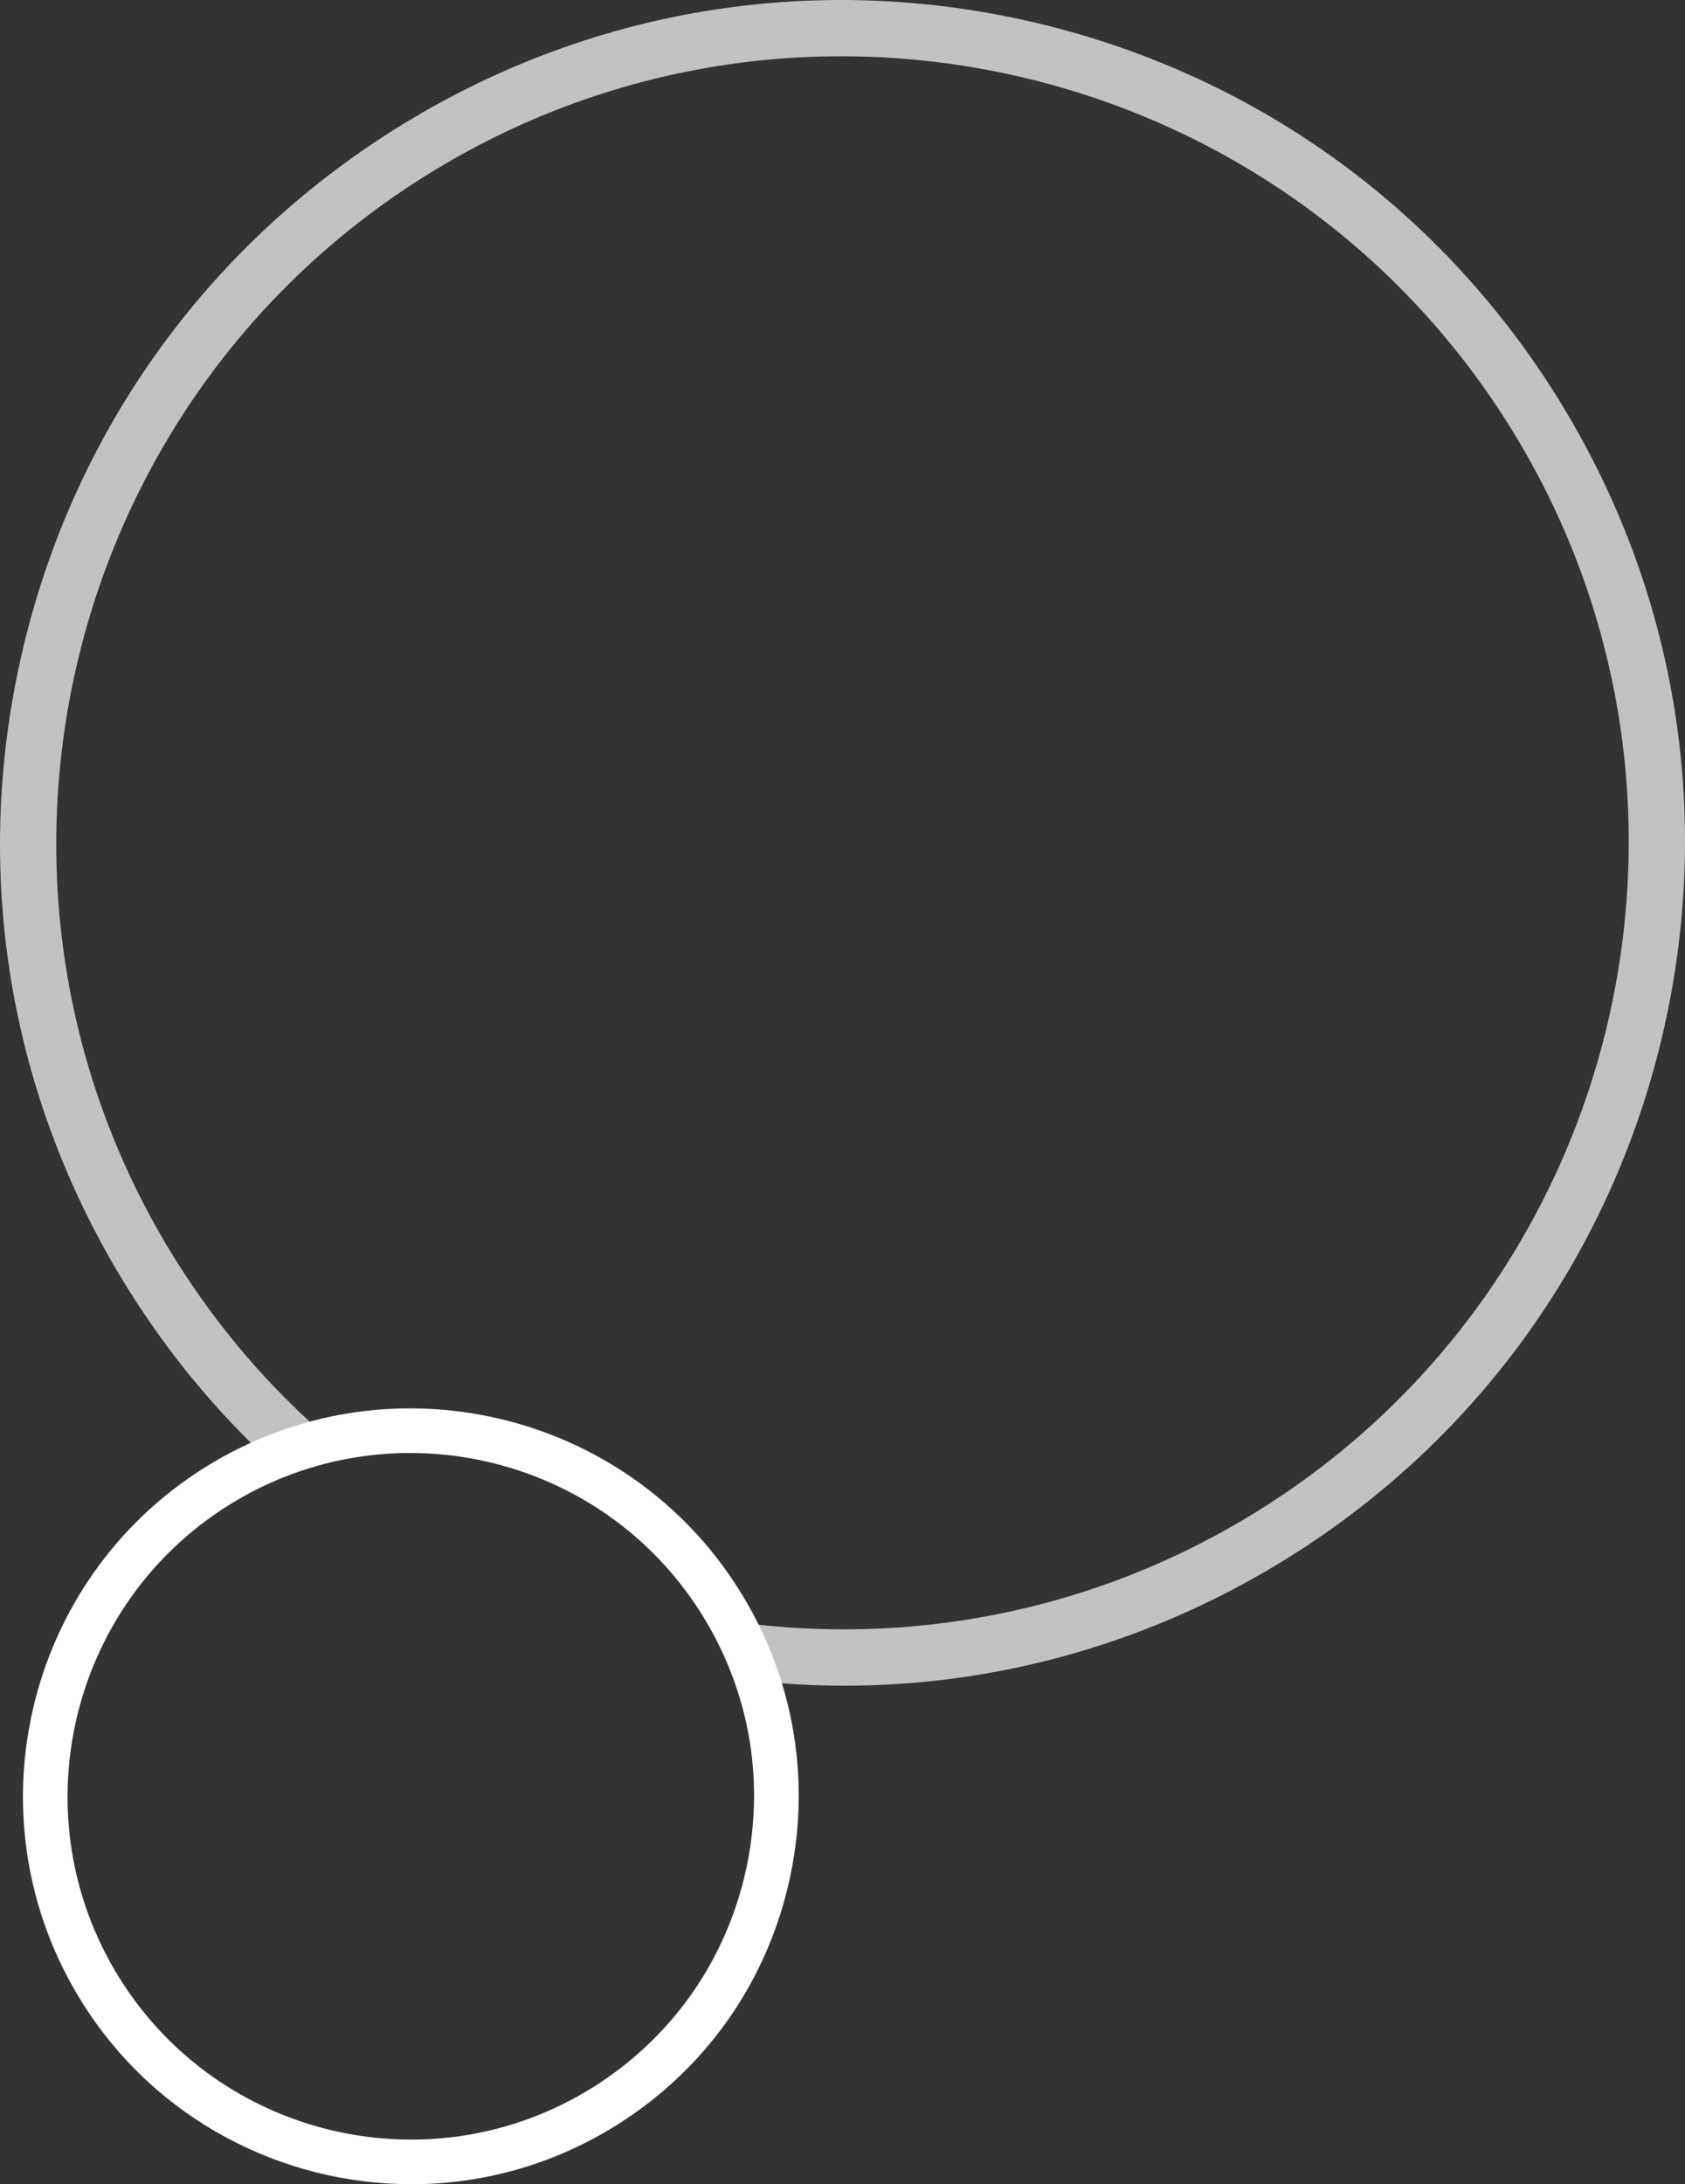
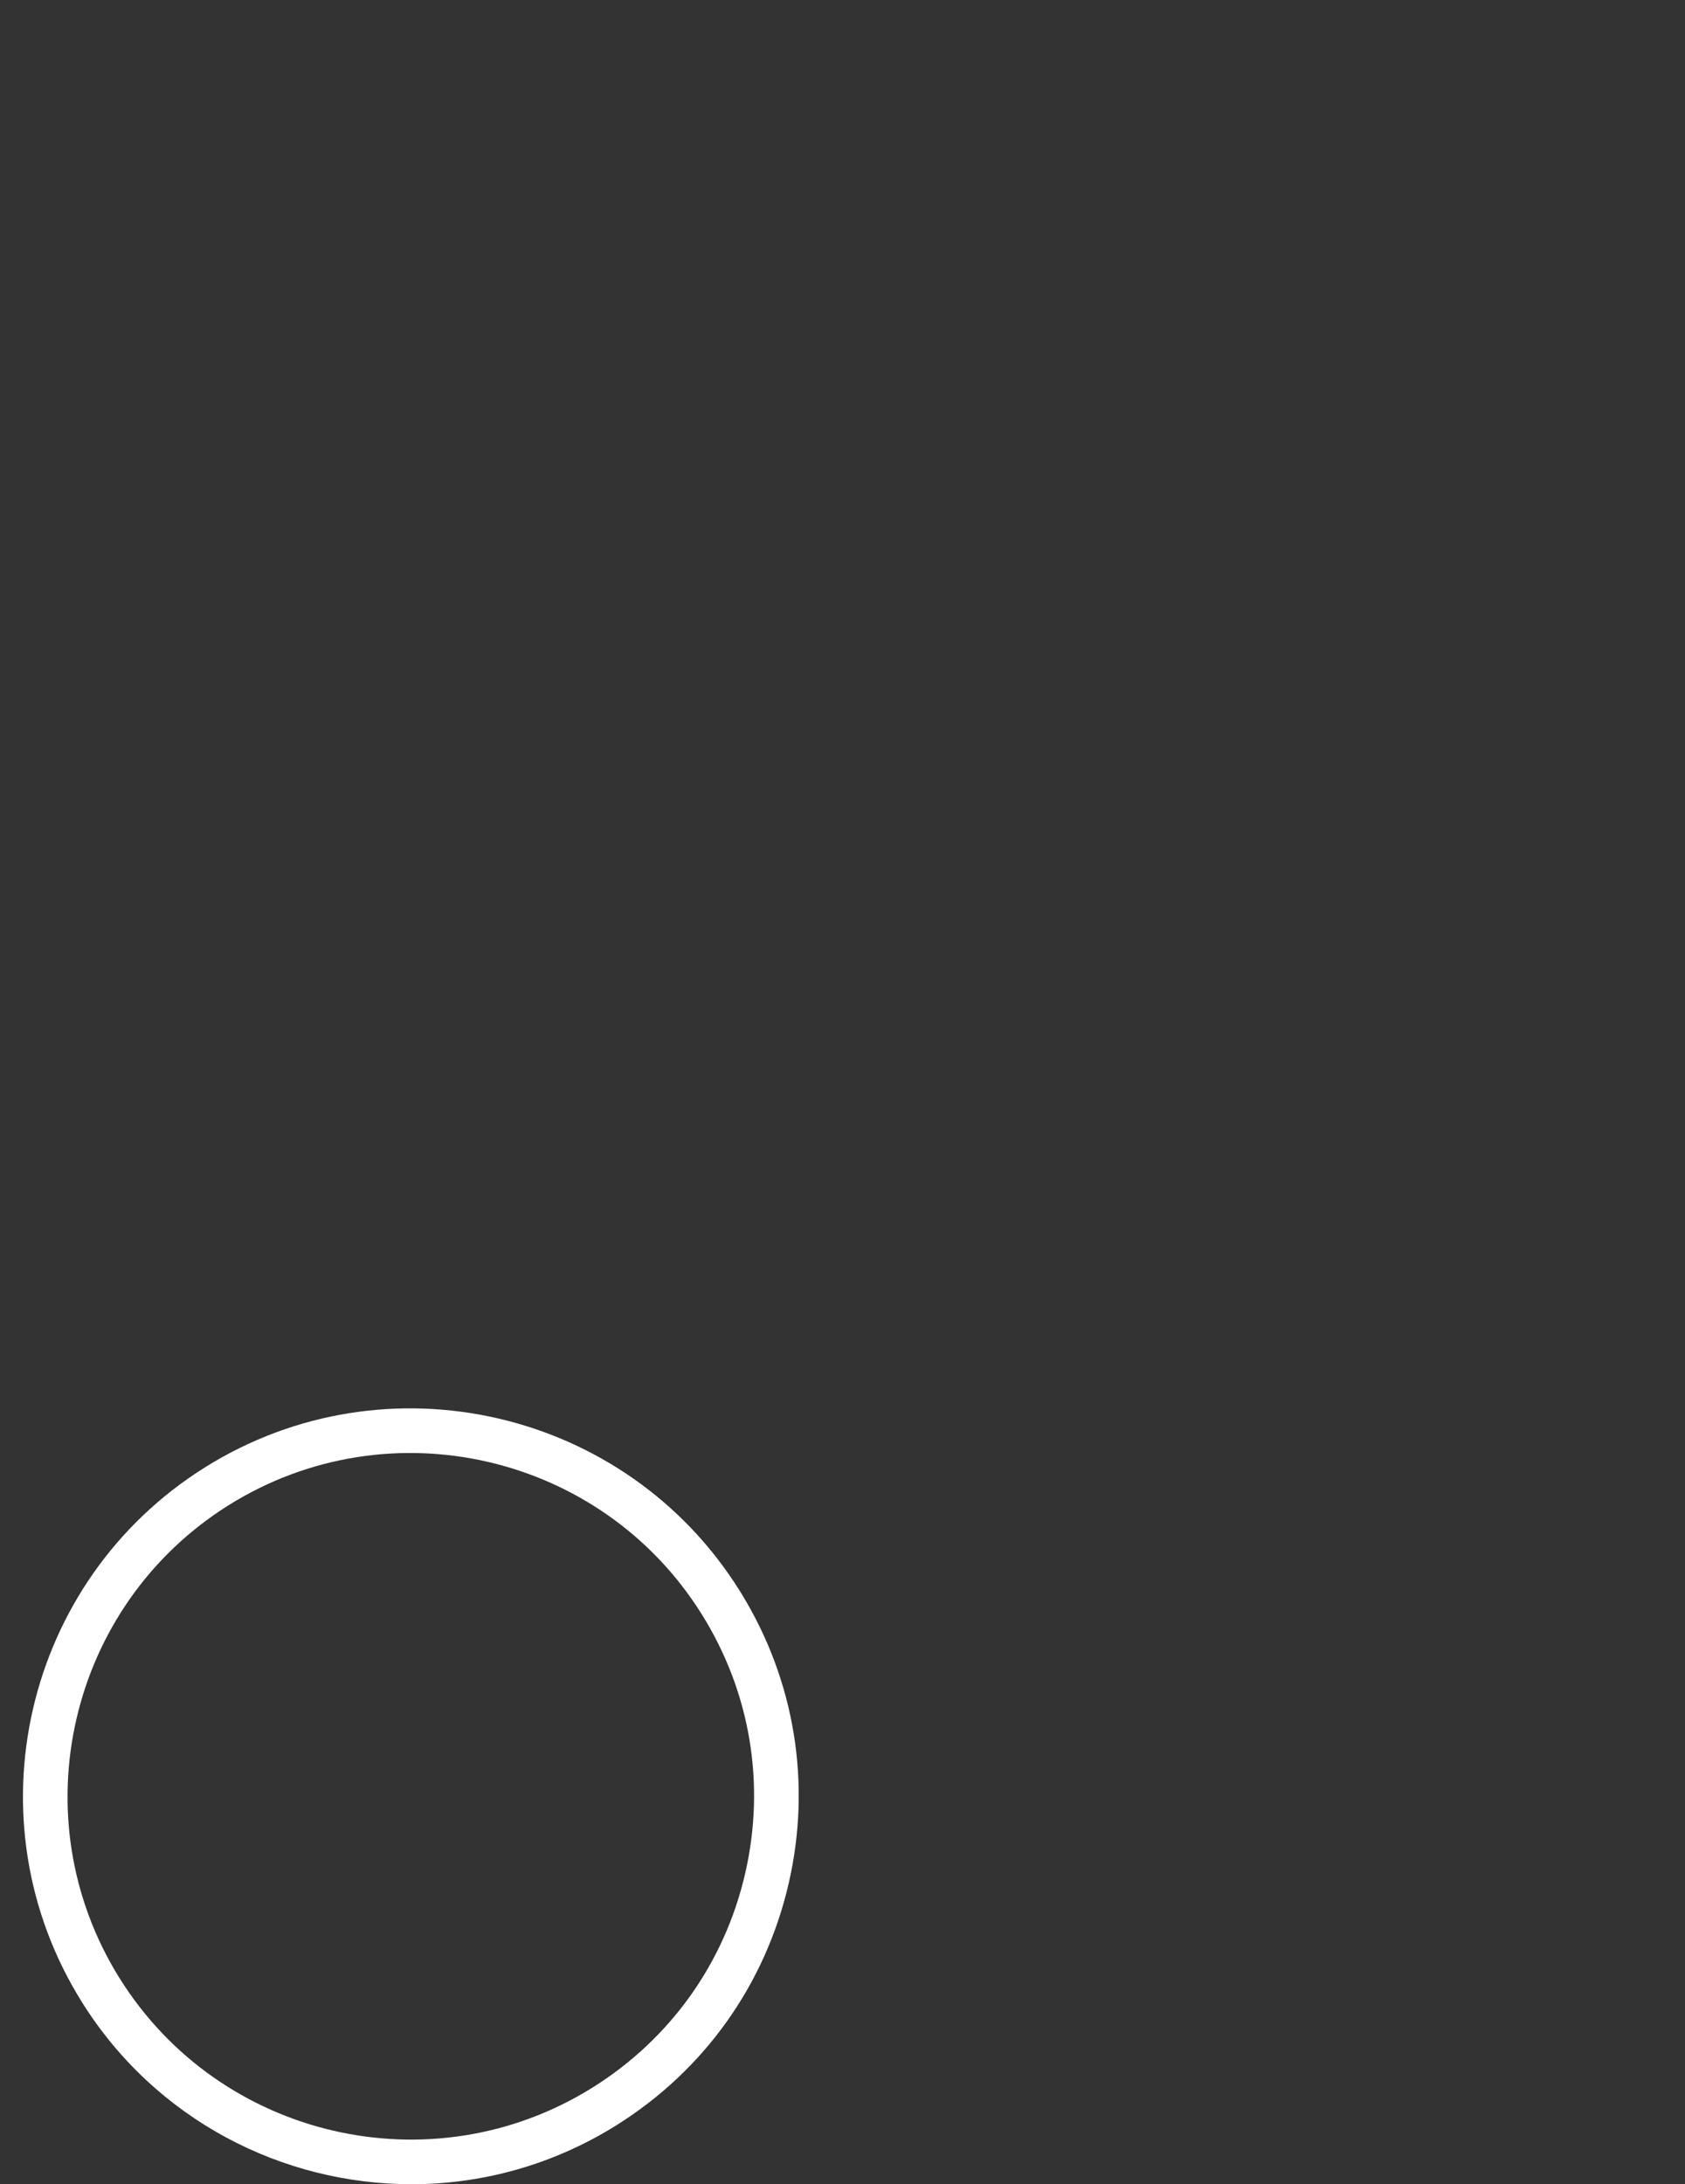
<svg xmlns="http://www.w3.org/2000/svg" id="Ebene_1" viewBox="0 0 453.3 587.36">
  <rect x="0" y="0" width="453.3" height="587.36" fill="#333333" stroke="none" />
  <defs>
    <style>.cls-1{opacity:.7;}.cls-1,.cls-2{fill:#fff;}</style>
  </defs>
-   <path class="cls-1" d="M418.79,106.59c-32.07-51.32-82.21-87.08-141.17-100.7-58.97-13.61-119.71-3.45-171.03,28.62C55.27,66.58,19.5,116.72,5.89,175.68s-3.45,119.71,28.62,171.03c10.66,17.06,23.32,32.38,37.63,45.76,5.43-2.31,10.98-4.09,16.59-5.36-15.83-13.58-29.88-29.75-41.51-48.35C-14.59,239.83,15.6,109.05,114.54,47.23,213.47-14.59,344.25,15.6,406.07,114.54c61.82,98.93,31.63,229.71-67.31,291.53-43.96,27.47-94.22,36.76-141.91,29.93,2.85,5.22,5.18,10.6,7,16.08,7.75.8,15.51,1.22,23.23,1.22,41.95,0,83.17-11.73,119.63-34.51,51.32-32.07,87.08-82.21,100.7-141.17s3.45-119.71-28.62-171.03h0Z" />
  <g id="Pfad_3">
    <path class="cls-2" d="M110.66,587.35c-34.74,0-68.72-17.3-88.52-48.8l-.14-.23c-30.48-48.79-15.59-113.29,33.2-143.77,48.79-30.49,113.29-15.6,143.78,33.2l.51.82c14.37,23.46,18.87,51.1,12.67,77.95-6.27,27.16-22.74,50.24-46.38,65.01-17.15,10.72-36.25,15.83-55.12,15.83h0ZM32.07,531.8l.11.17c26.98,43.18,84.06,56.36,127.24,29.38,20.92-13.07,35.49-33.5,41.04-57.54,5.55-24.03,1.41-48.79-11.66-69.7l-.15-.24c-27.04-42.99-83.99-56.07-127.09-29.14-43.12,26.95-56.33,83.91-29.49,127.07Z" />
  </g>
</svg>